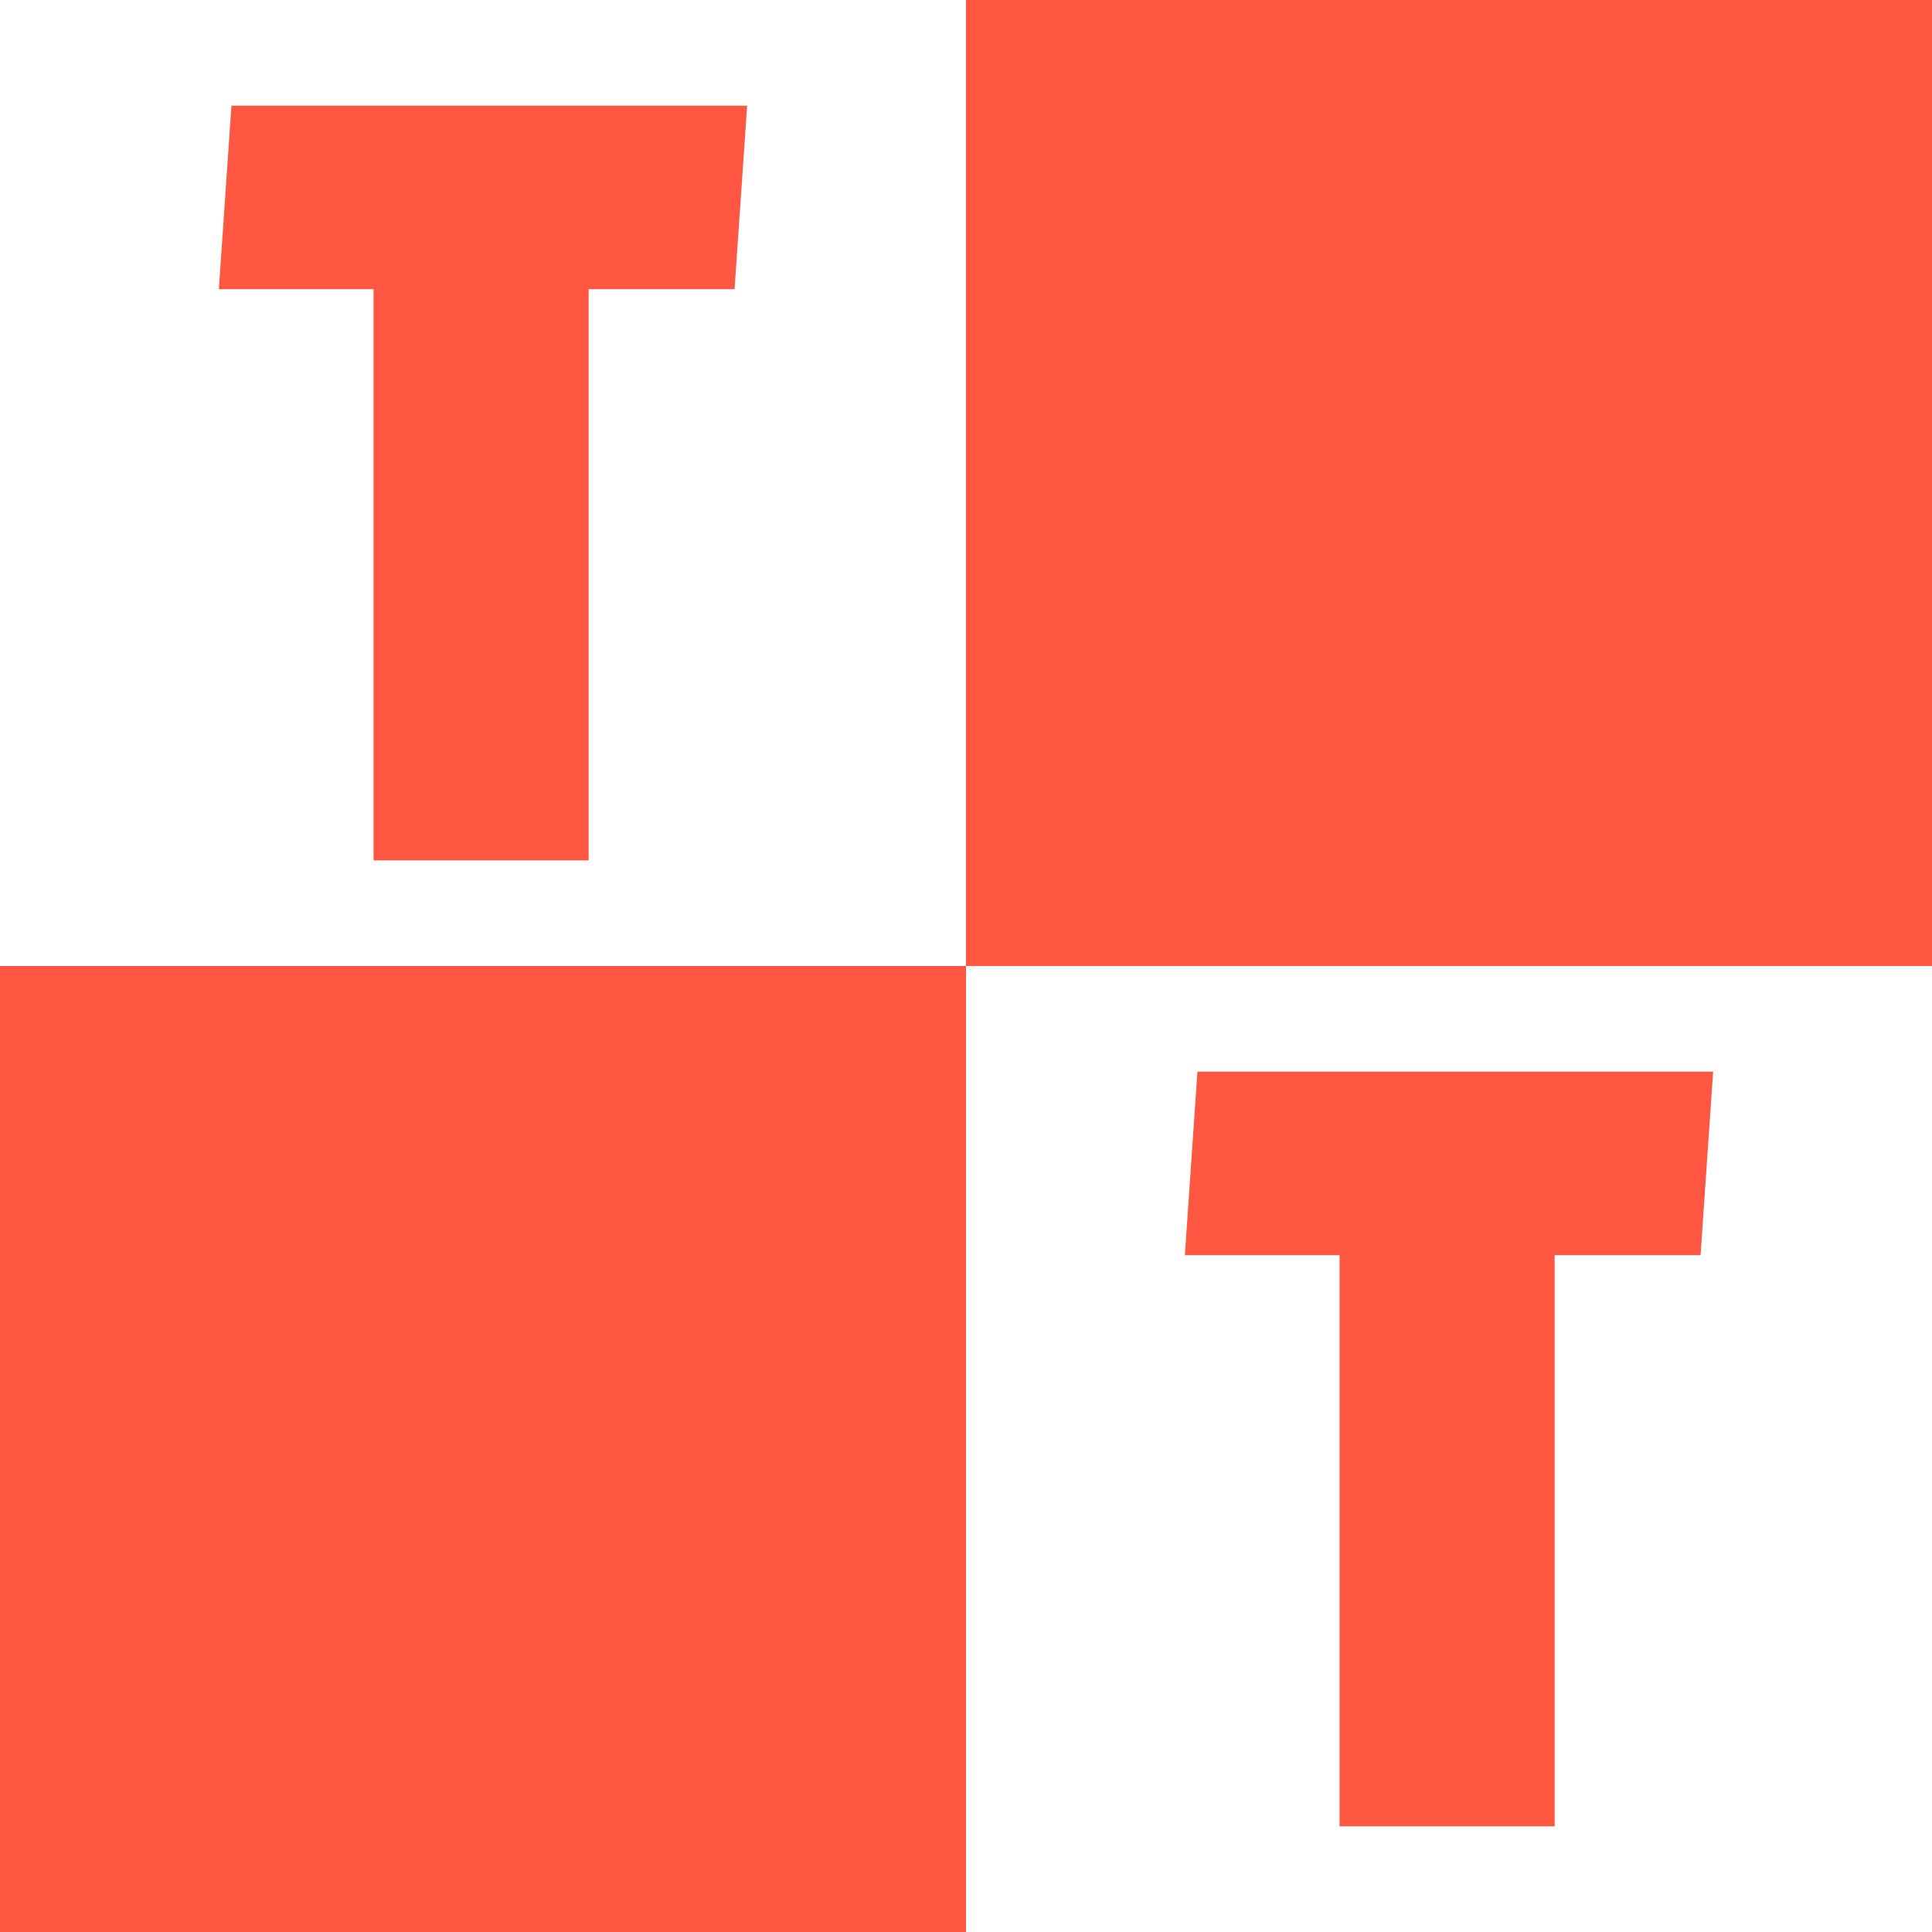
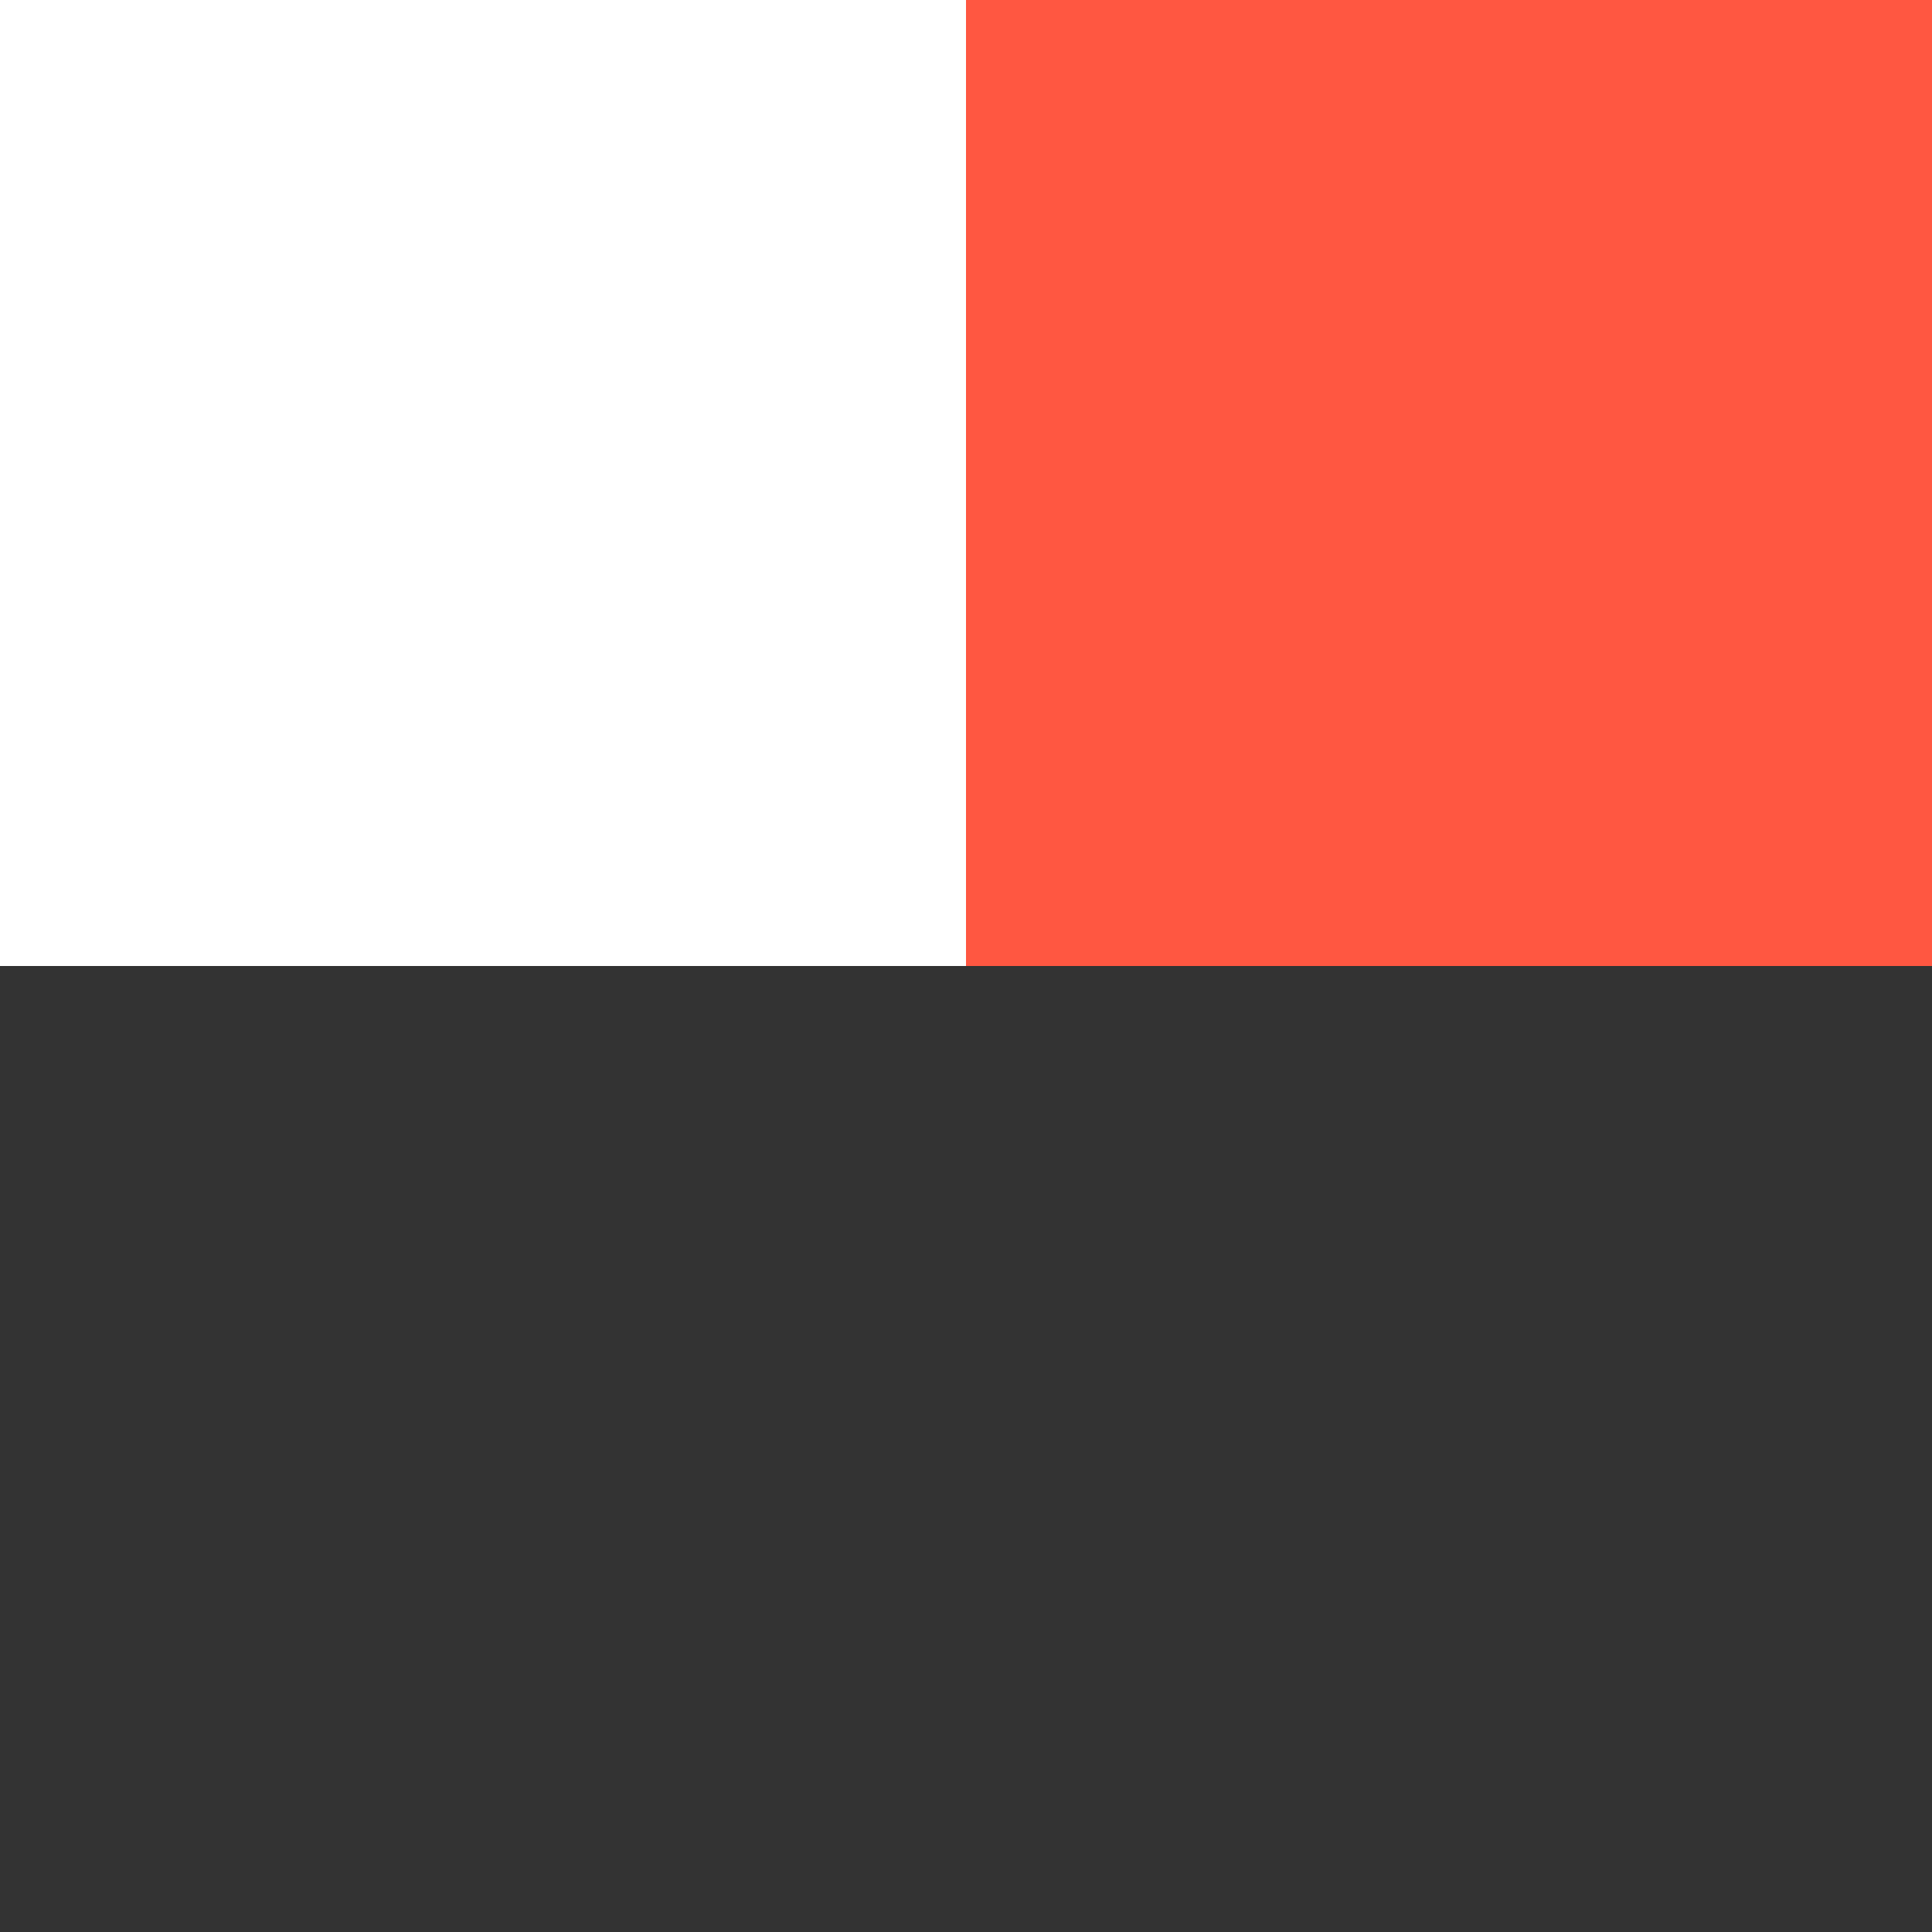
<svg xmlns="http://www.w3.org/2000/svg" width="512" height="512" viewBox="0 0 512 512" fill="none">
  <rect x="0" y="0" width="512" height="512" fill="#333333" stroke="none" />
  <rect width="256" height="256" fill="white" />
-   <path d="M194.667 76.631H156V228H99V76.631H58L61.333 28H198L194.667 76.631Z" fill="#FF5741" />
-   <rect x="256" y="256" width="256" height="256" fill="white" />
-   <path d="M450.667 332.631H412V484H355V332.631H314L317.333 284H454L450.667 332.631Z" fill="#FF5741" />
-   <rect y="256" width="256" height="256" fill="#FF5741" />
  <rect x="256" width="256" height="256" fill="#FF5741" />
</svg>